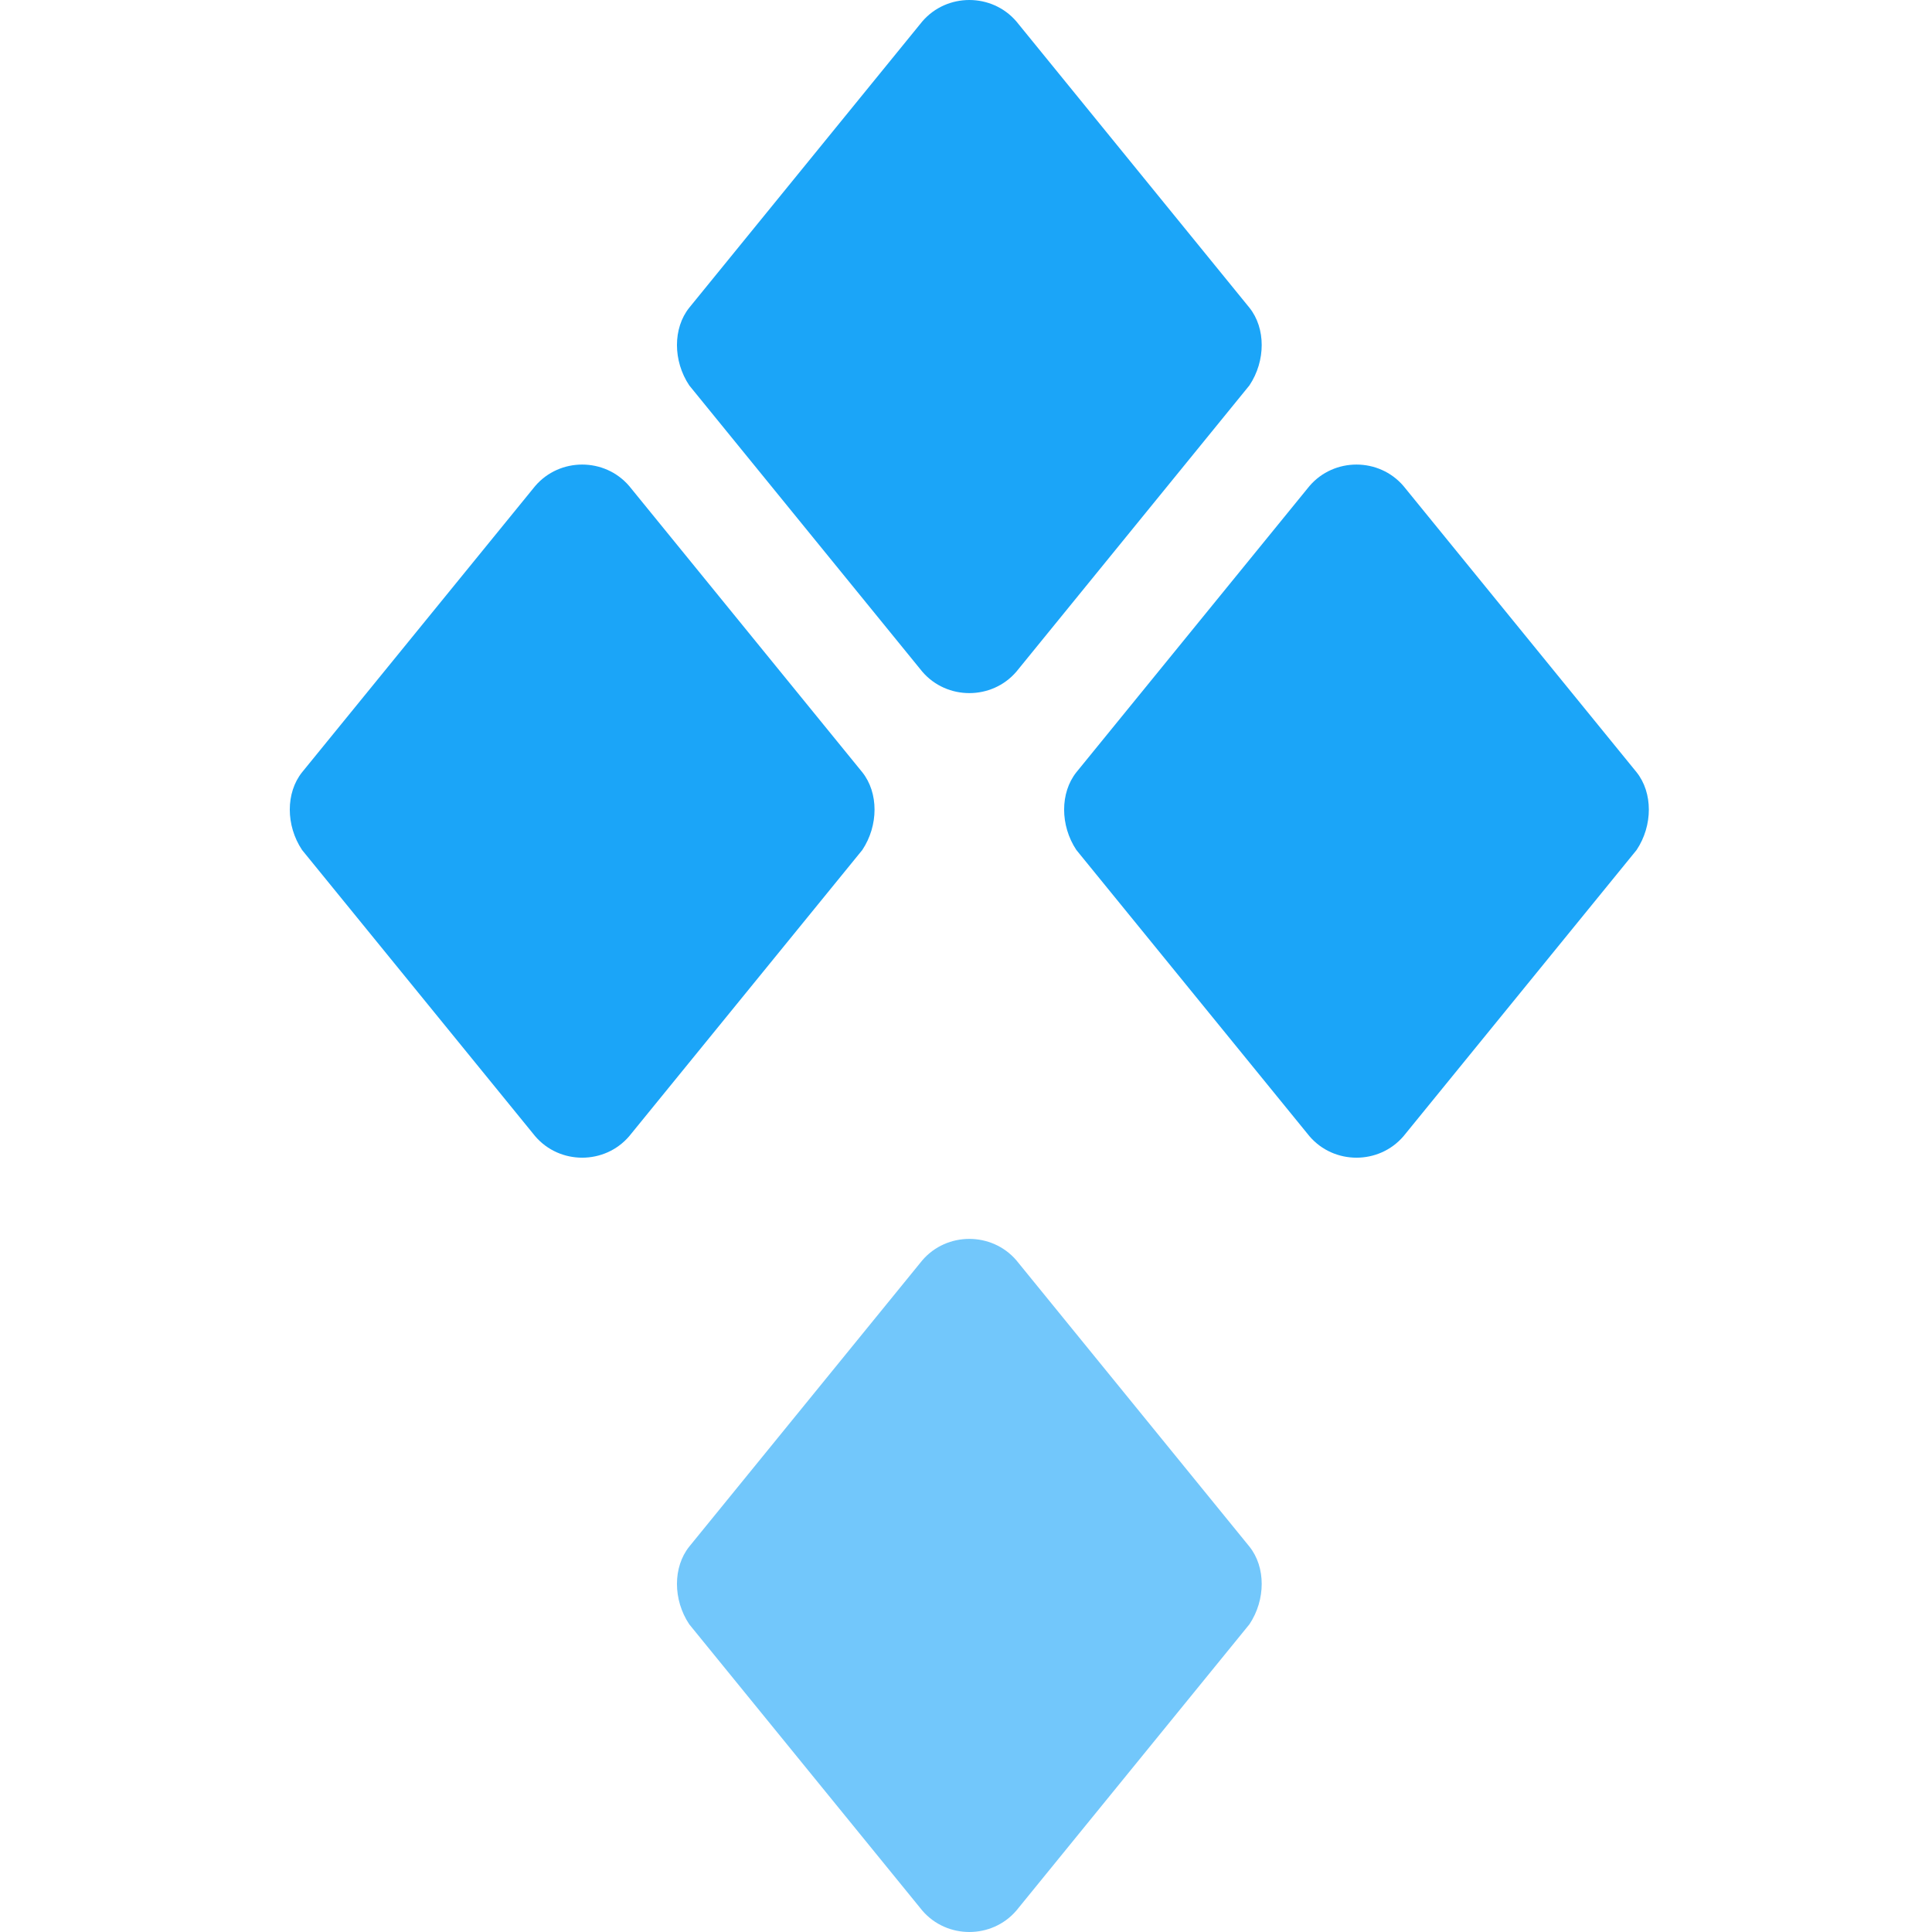
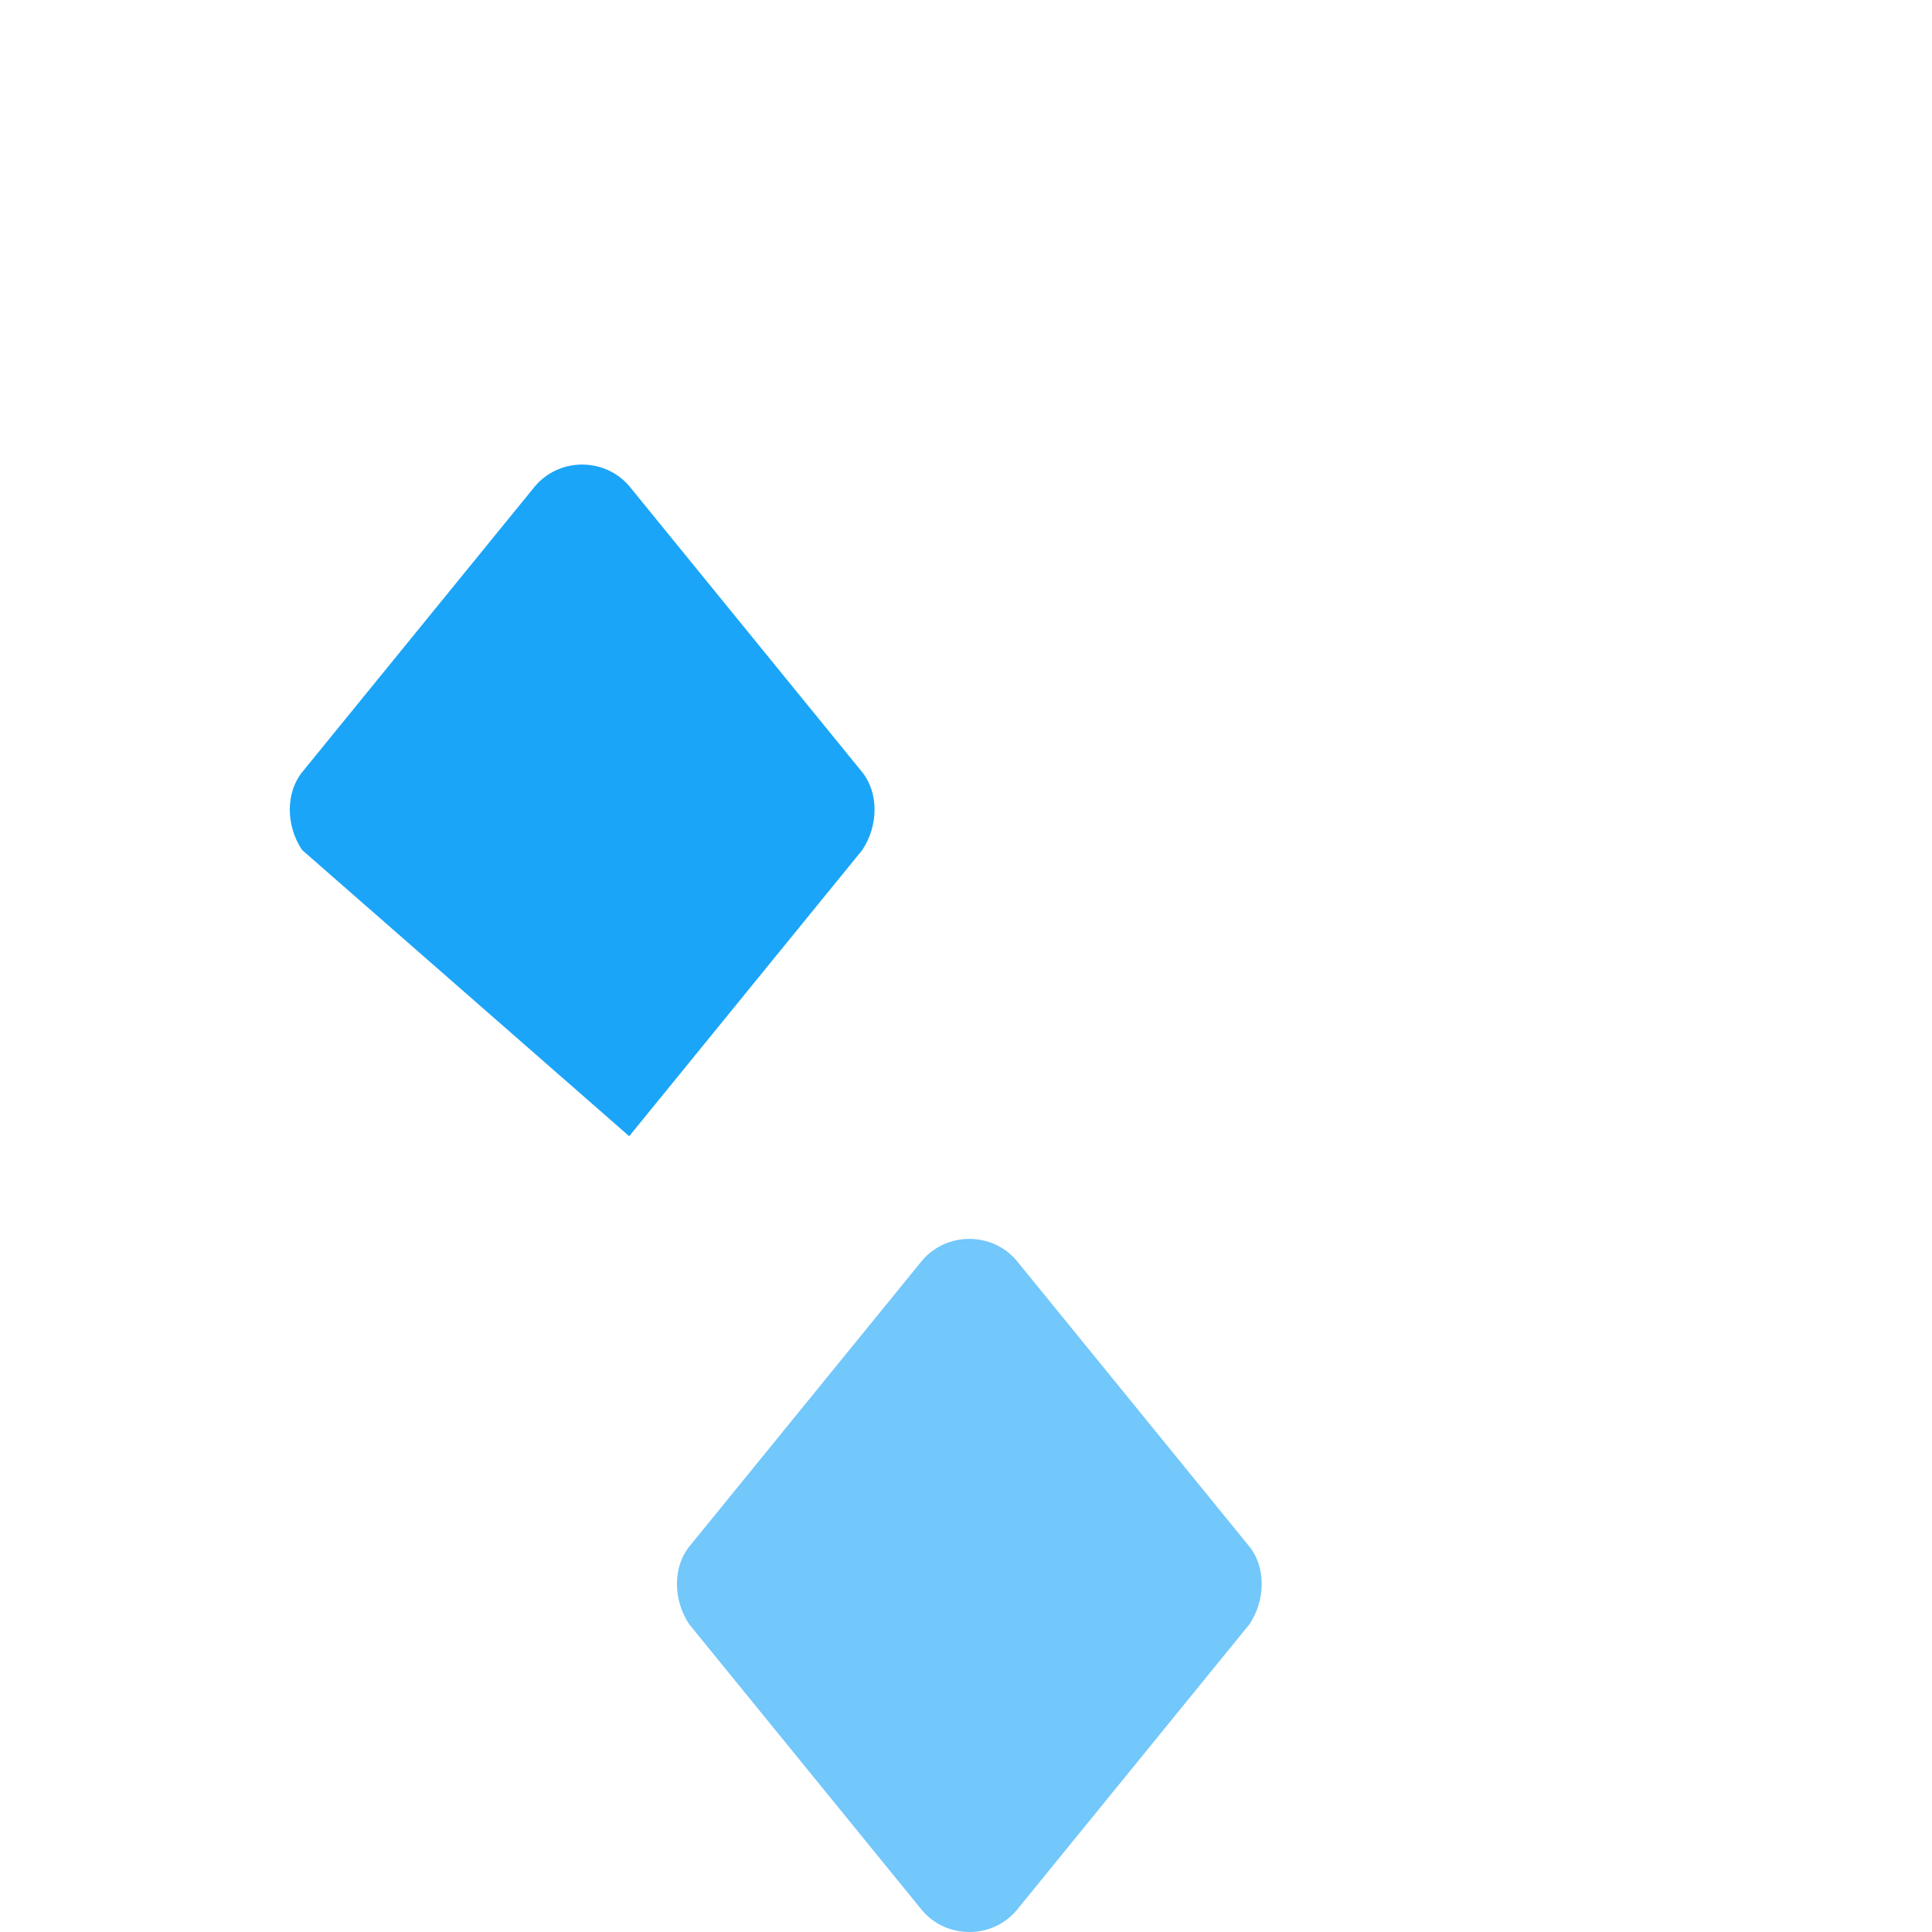
<svg xmlns="http://www.w3.org/2000/svg" width="40" height="40" viewBox="0 0 40 40" fill="none">
-   <path d="M14.27 6.371L19.095 0.444C19.603 -0.148 20.535 -0.148 21.043 0.444L25.868 6.371C26.207 6.794 26.207 7.471 25.868 7.979L21.043 13.906C20.535 14.498 19.603 14.498 19.095 13.906L14.27 7.979C13.931 7.471 13.931 6.794 14.27 6.371Z" fill="#1BA5F8" />
-   <path d="M22.285 15.989L27.111 10.063C27.619 9.47 28.55 9.47 29.058 10.063L33.884 15.989C34.222 16.413 34.222 17.09 33.884 17.598L29.058 23.524C28.55 24.117 27.619 24.117 27.111 23.524L22.285 17.598C21.947 17.09 21.947 16.413 22.285 15.989Z" fill="#1BA5F8" />
  <path d="M14.27 32.021L19.095 26.094C19.603 25.502 20.535 25.502 21.043 26.094L25.868 32.021C26.207 32.444 26.207 33.121 25.868 33.629L21.043 39.556C20.535 40.148 19.603 40.148 19.095 39.556L14.27 33.629C13.931 33.121 13.931 32.444 14.27 32.021Z" fill="#72C7FB" />
-   <path d="M6.254 15.989L11.08 10.063C11.588 9.47 12.519 9.47 13.027 10.063L17.853 15.989C18.191 16.413 18.191 17.09 17.853 17.598L13.027 23.524C12.519 24.117 11.588 24.117 11.08 23.524L6.254 17.598C5.915 17.09 5.915 16.413 6.254 15.989Z" fill="#1BA5F8" />
+   <path d="M6.254 15.989L11.08 10.063C11.588 9.47 12.519 9.47 13.027 10.063L17.853 15.989C18.191 16.413 18.191 17.09 17.853 17.598L13.027 23.524L6.254 17.598C5.915 17.09 5.915 16.413 6.254 15.989Z" fill="#1BA5F8" />
</svg>